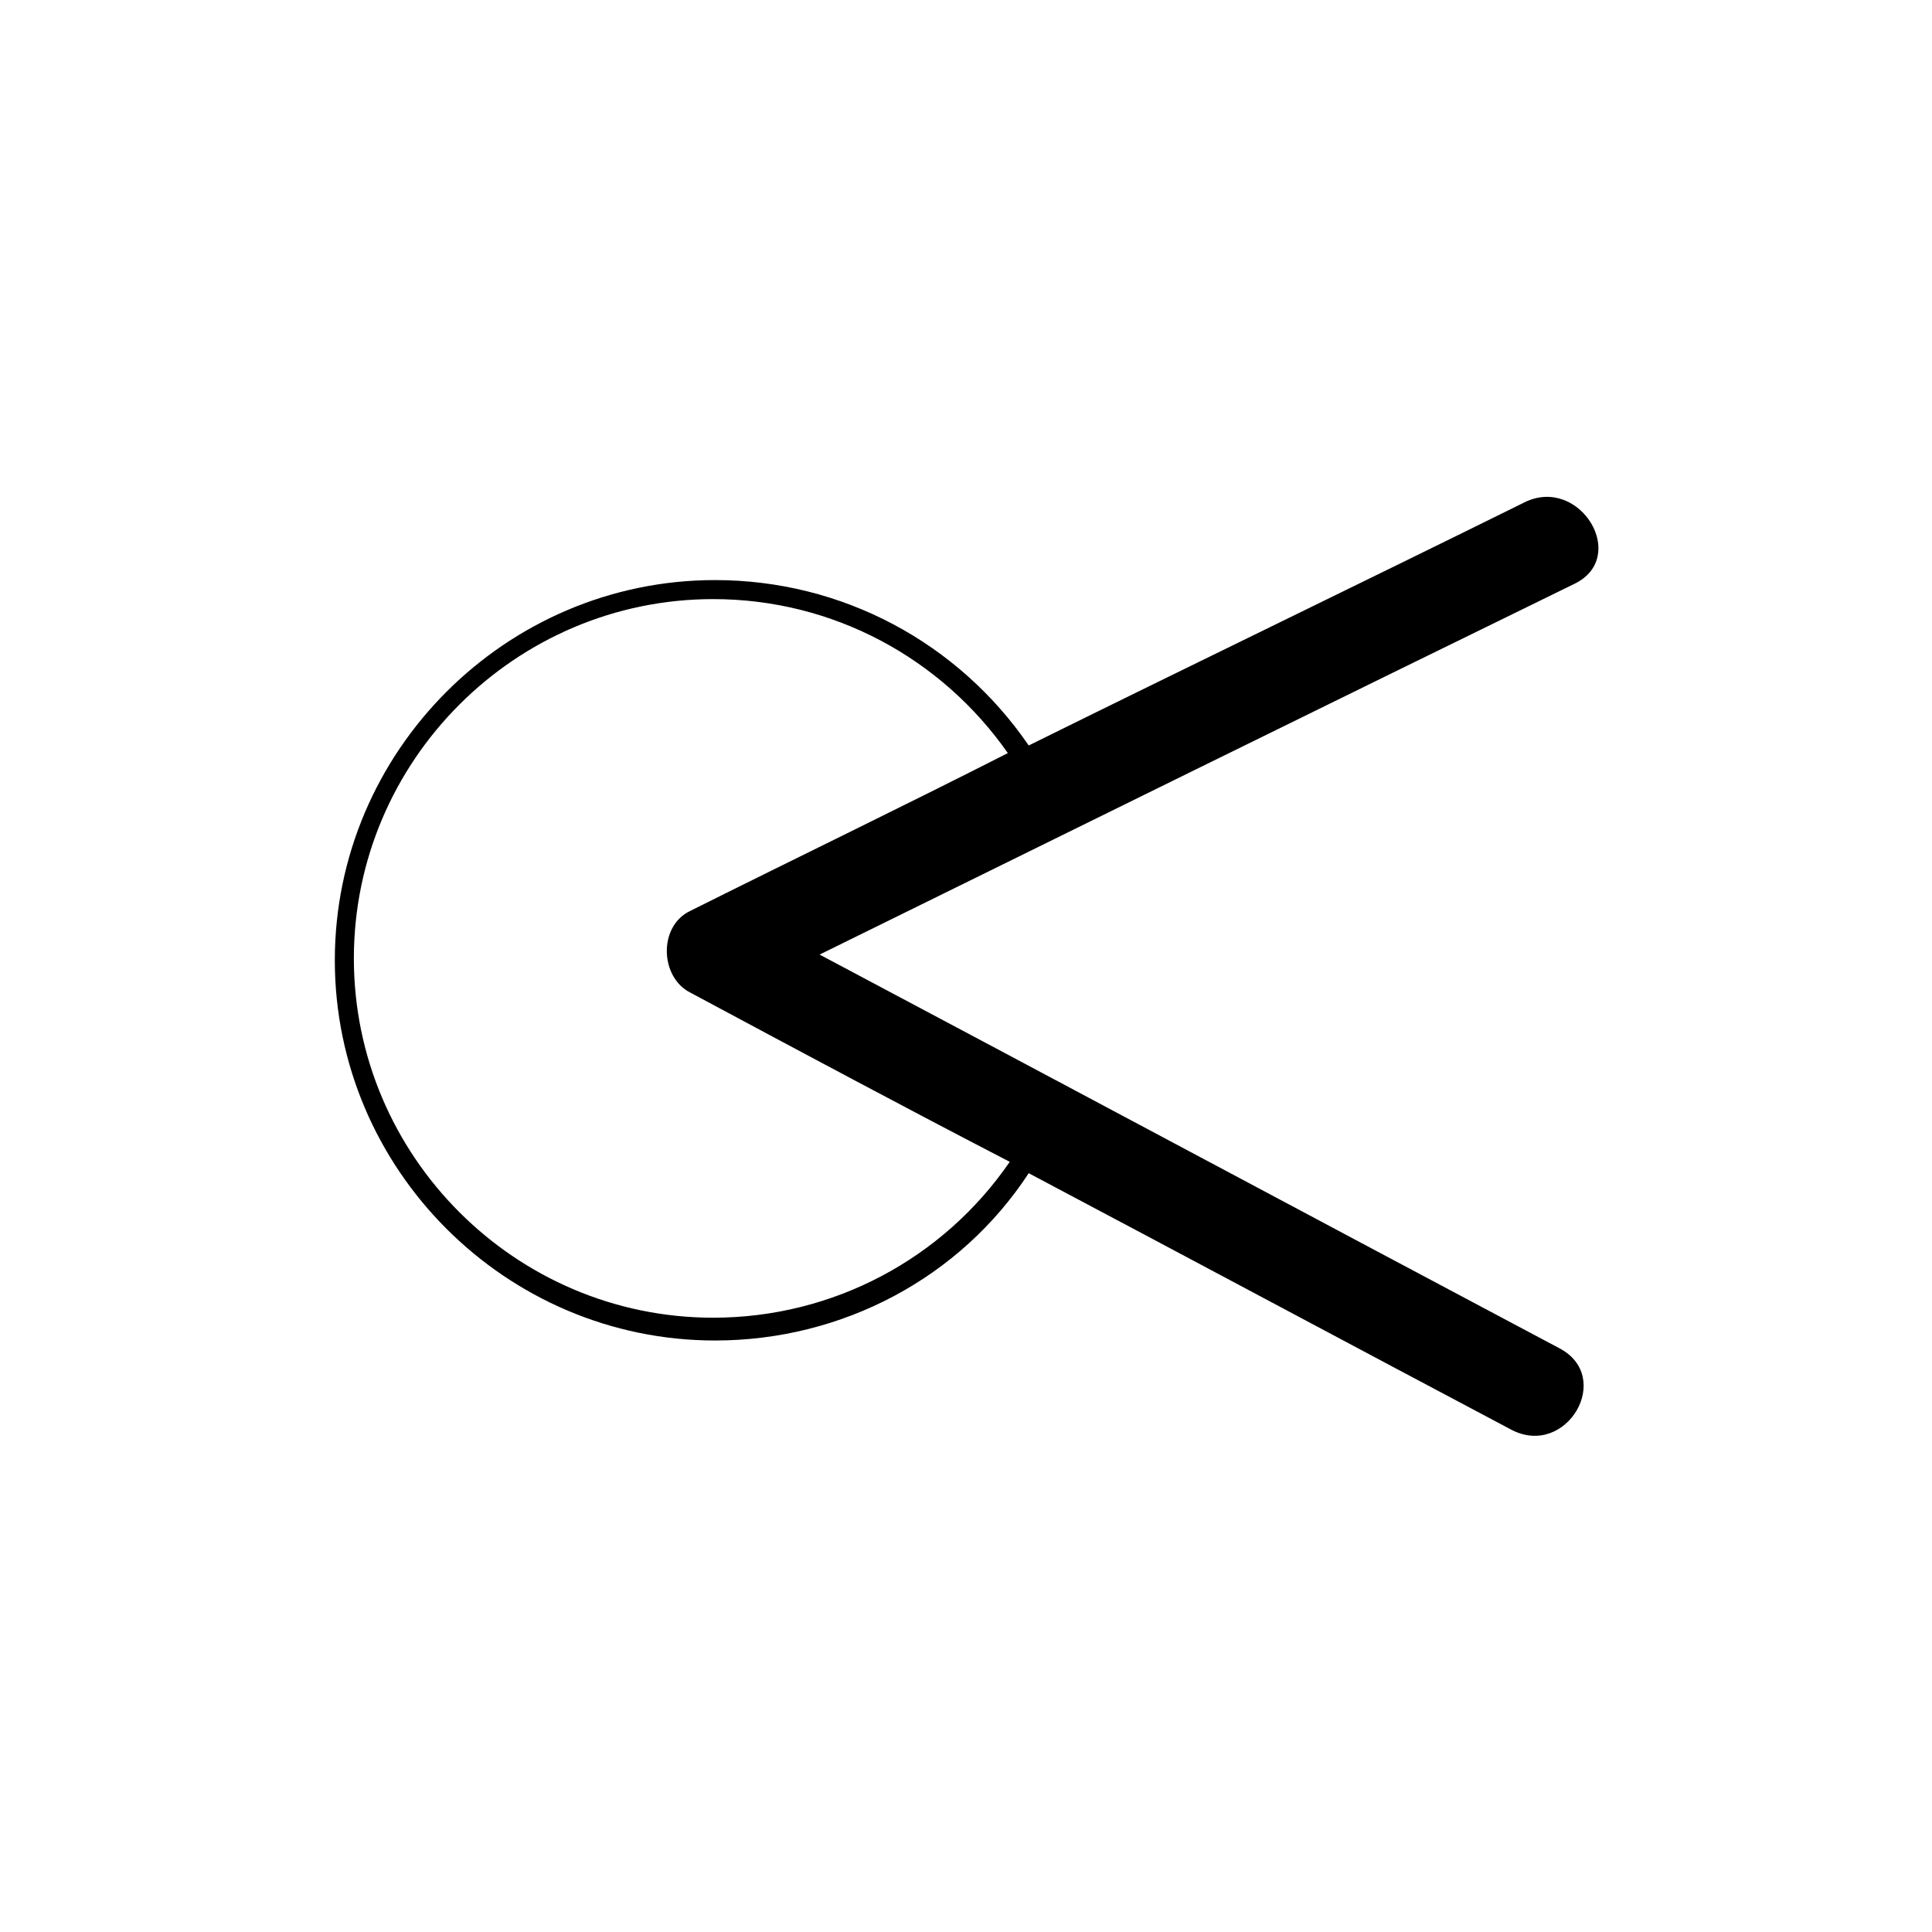
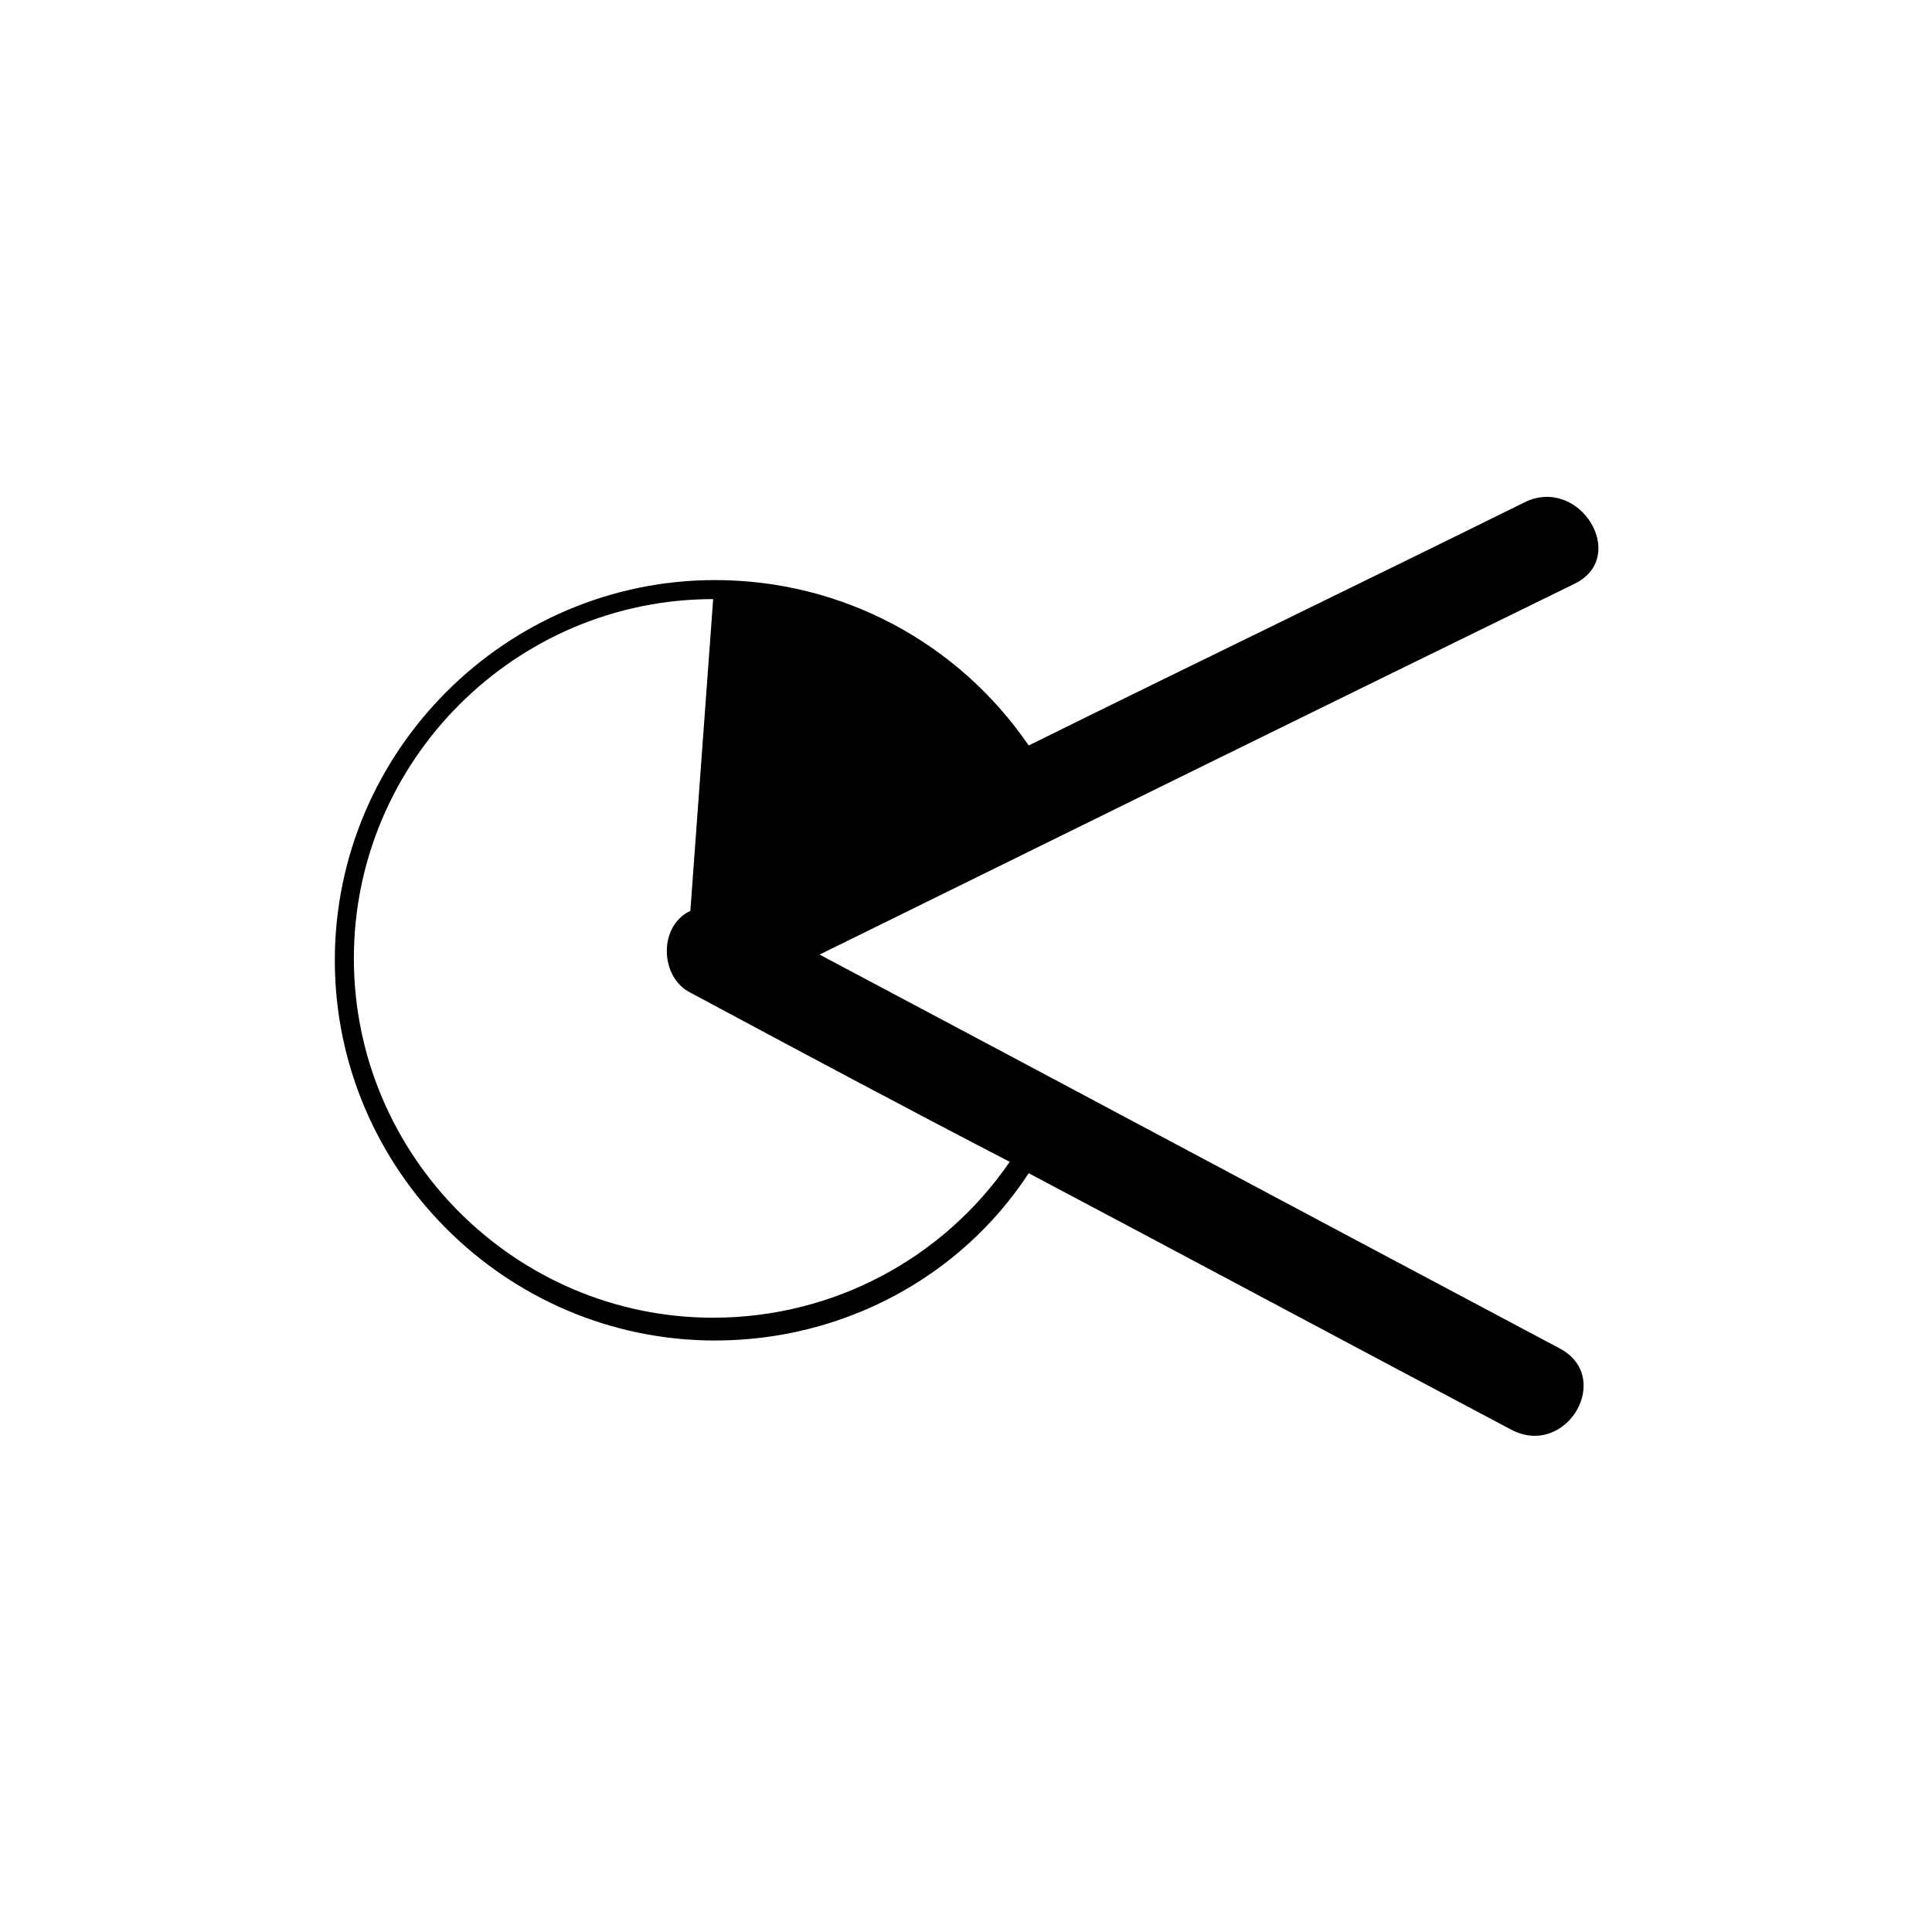
<svg xmlns="http://www.w3.org/2000/svg" fill="#000000" width="800px" height="800px" version="1.1" viewBox="144 144 512 512">
-   <path d="m548.12 277.07c-43.832 21.664-87.664 42.824-131.5 64.488-18.641-27.207-49.375-43.832-83.129-43.832-55.418 0-100.76 45.344-100.76 100.76s45.344 100.76 100.76 100.76c33.754 0 64.992-16.625 83.129-44.336 42.824 22.672 85.145 45.344 127.97 68.016 14.609 7.559 27.207-14.105 12.594-21.664-65.496-34.762-130.49-69.527-195.98-104.29 66.504-32.75 133.01-65.496 200.02-98.242 14.609-7.055 1.512-28.719-13.102-21.664zm-221.17 108.32c-8.566 4.031-8.062 17.633 0 21.664 28.215 15.113 56.426 30.23 84.641 44.84-17.633 25.695-46.855 41.312-78.594 41.312-52.395 0-95.219-42.824-95.219-95.219s42.824-95.219 95.219-95.219c31.738 0 60.457 15.617 78.09 40.809-27.711 14.105-55.922 27.707-84.137 41.812z" />
+   <path d="m548.12 277.07c-43.832 21.664-87.664 42.824-131.5 64.488-18.641-27.207-49.375-43.832-83.129-43.832-55.418 0-100.76 45.344-100.76 100.76s45.344 100.76 100.76 100.76c33.754 0 64.992-16.625 83.129-44.336 42.824 22.672 85.145 45.344 127.97 68.016 14.609 7.559 27.207-14.105 12.594-21.664-65.496-34.762-130.49-69.527-195.98-104.29 66.504-32.75 133.01-65.496 200.02-98.242 14.609-7.055 1.512-28.719-13.102-21.664zm-221.17 108.32c-8.566 4.031-8.062 17.633 0 21.664 28.215 15.113 56.426 30.23 84.641 44.84-17.633 25.695-46.855 41.312-78.594 41.312-52.395 0-95.219-42.824-95.219-95.219s42.824-95.219 95.219-95.219z" />
</svg>